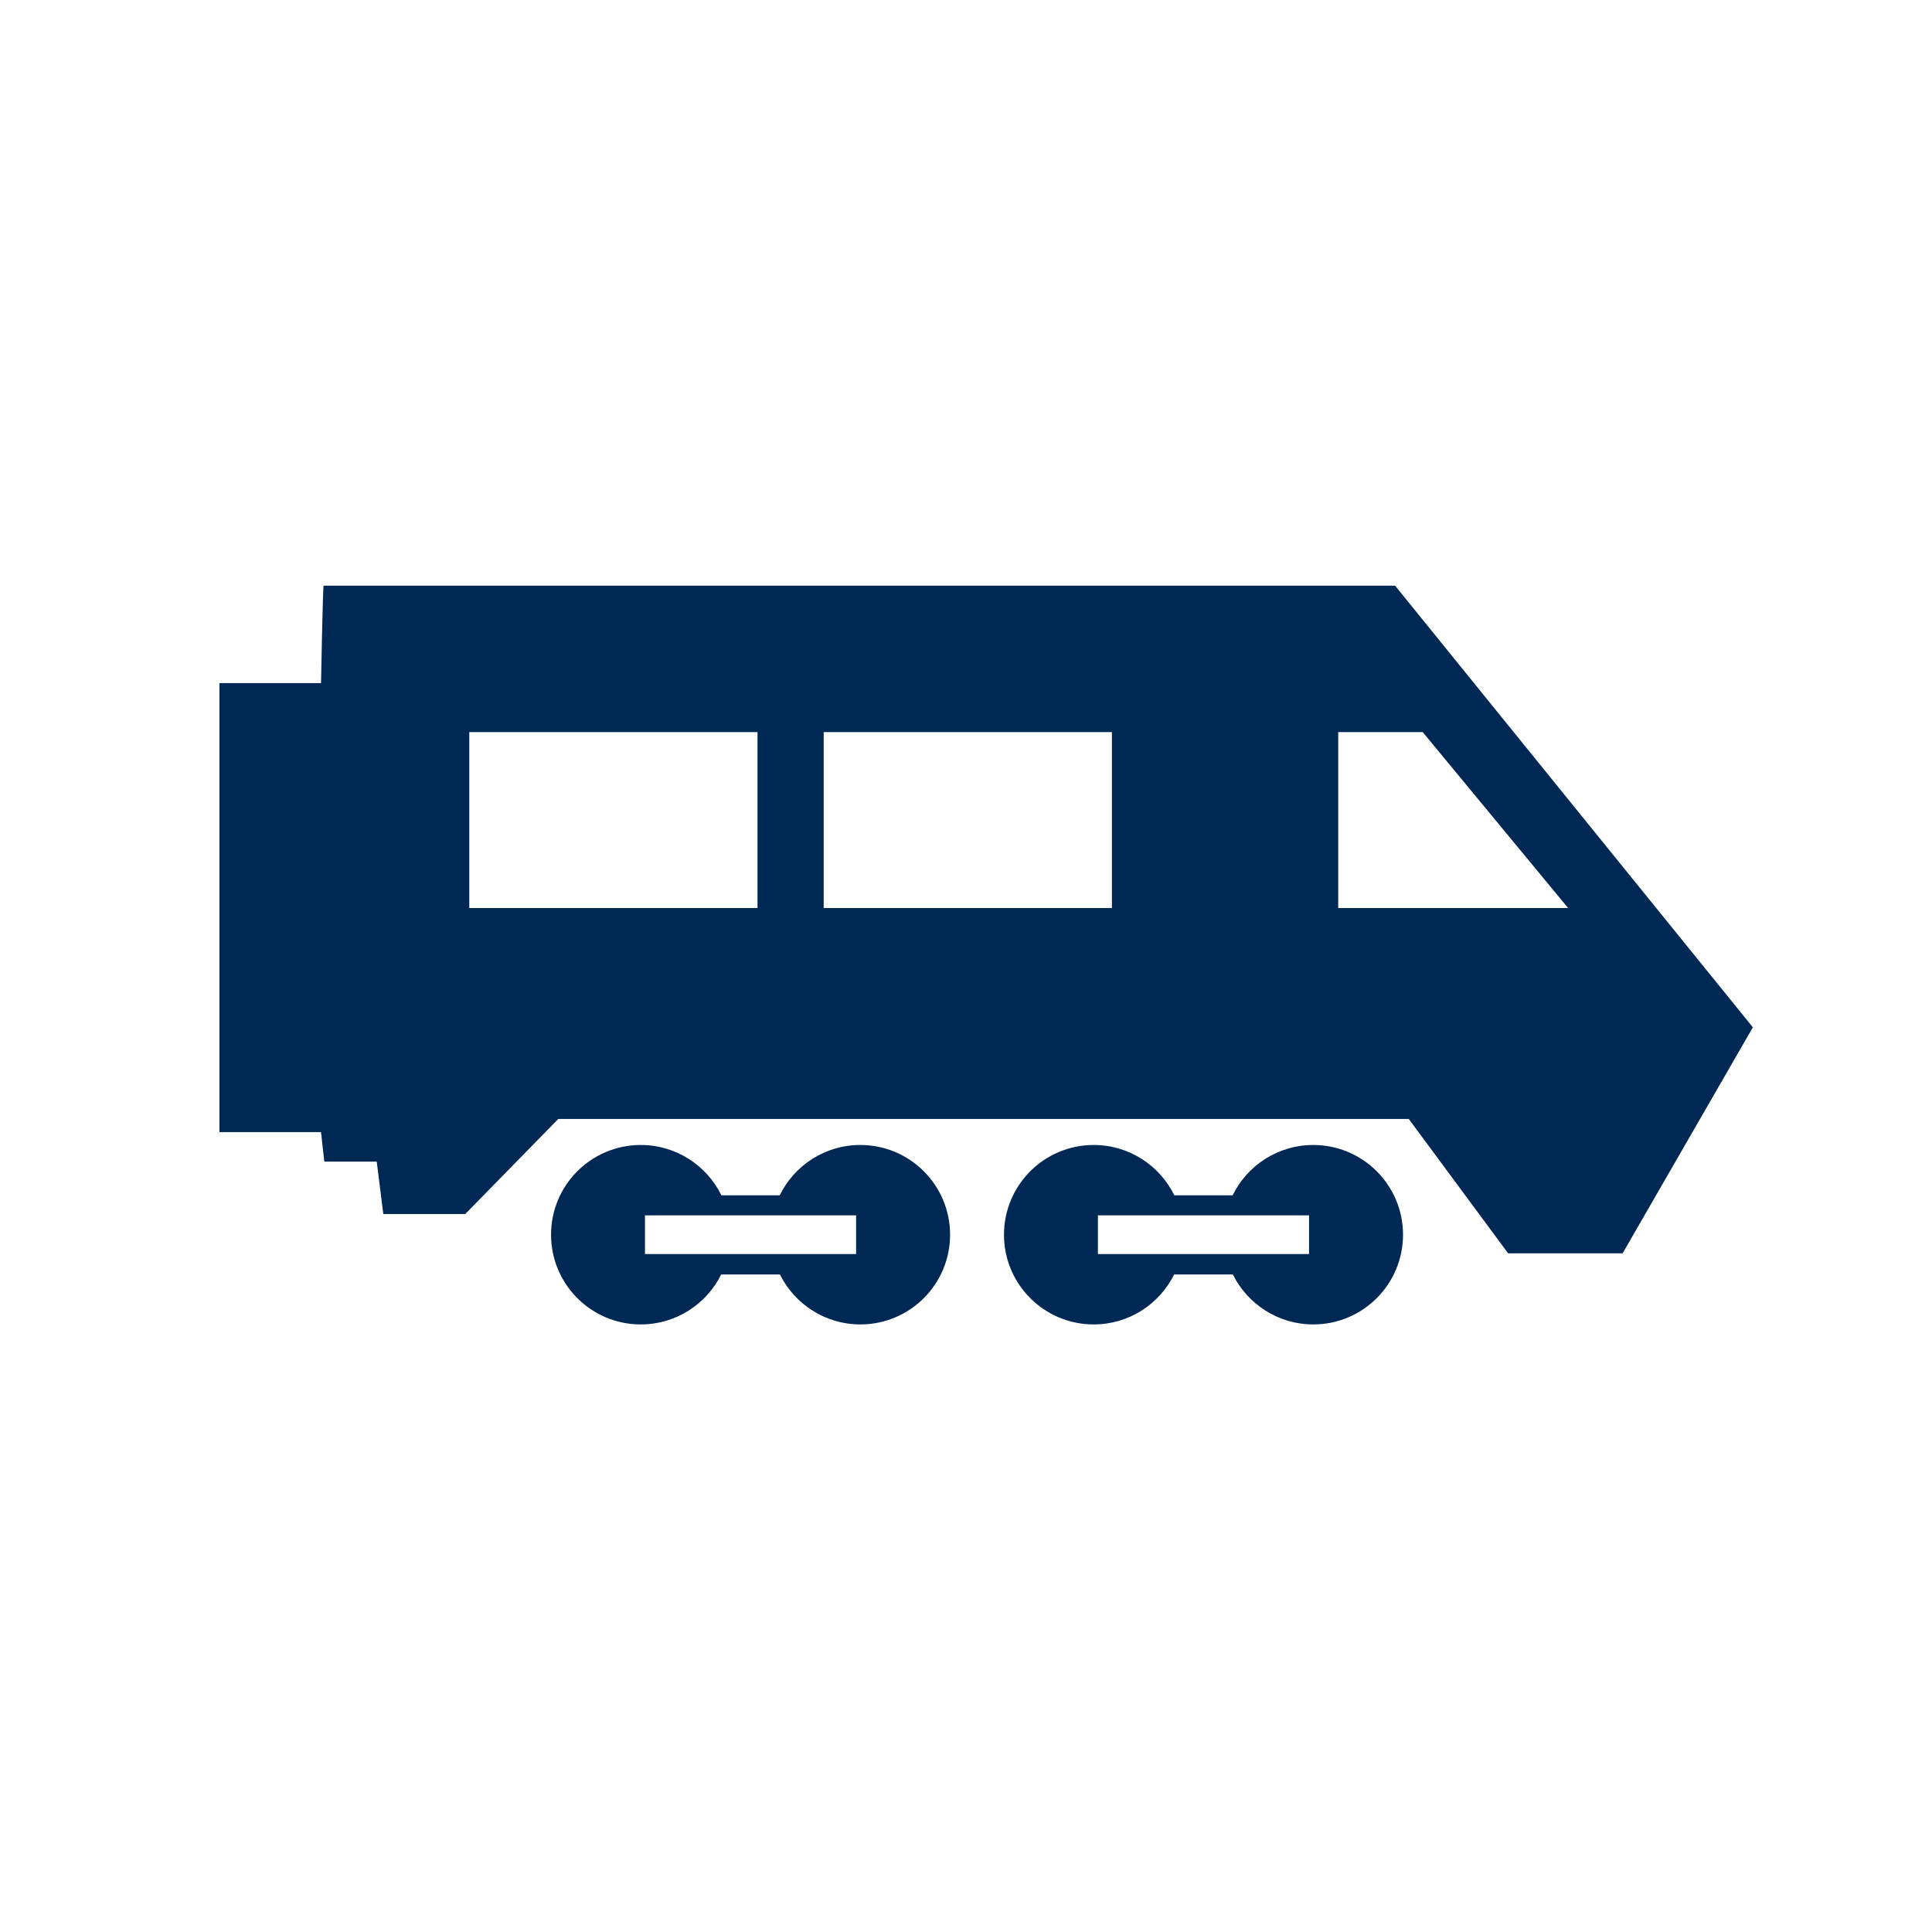
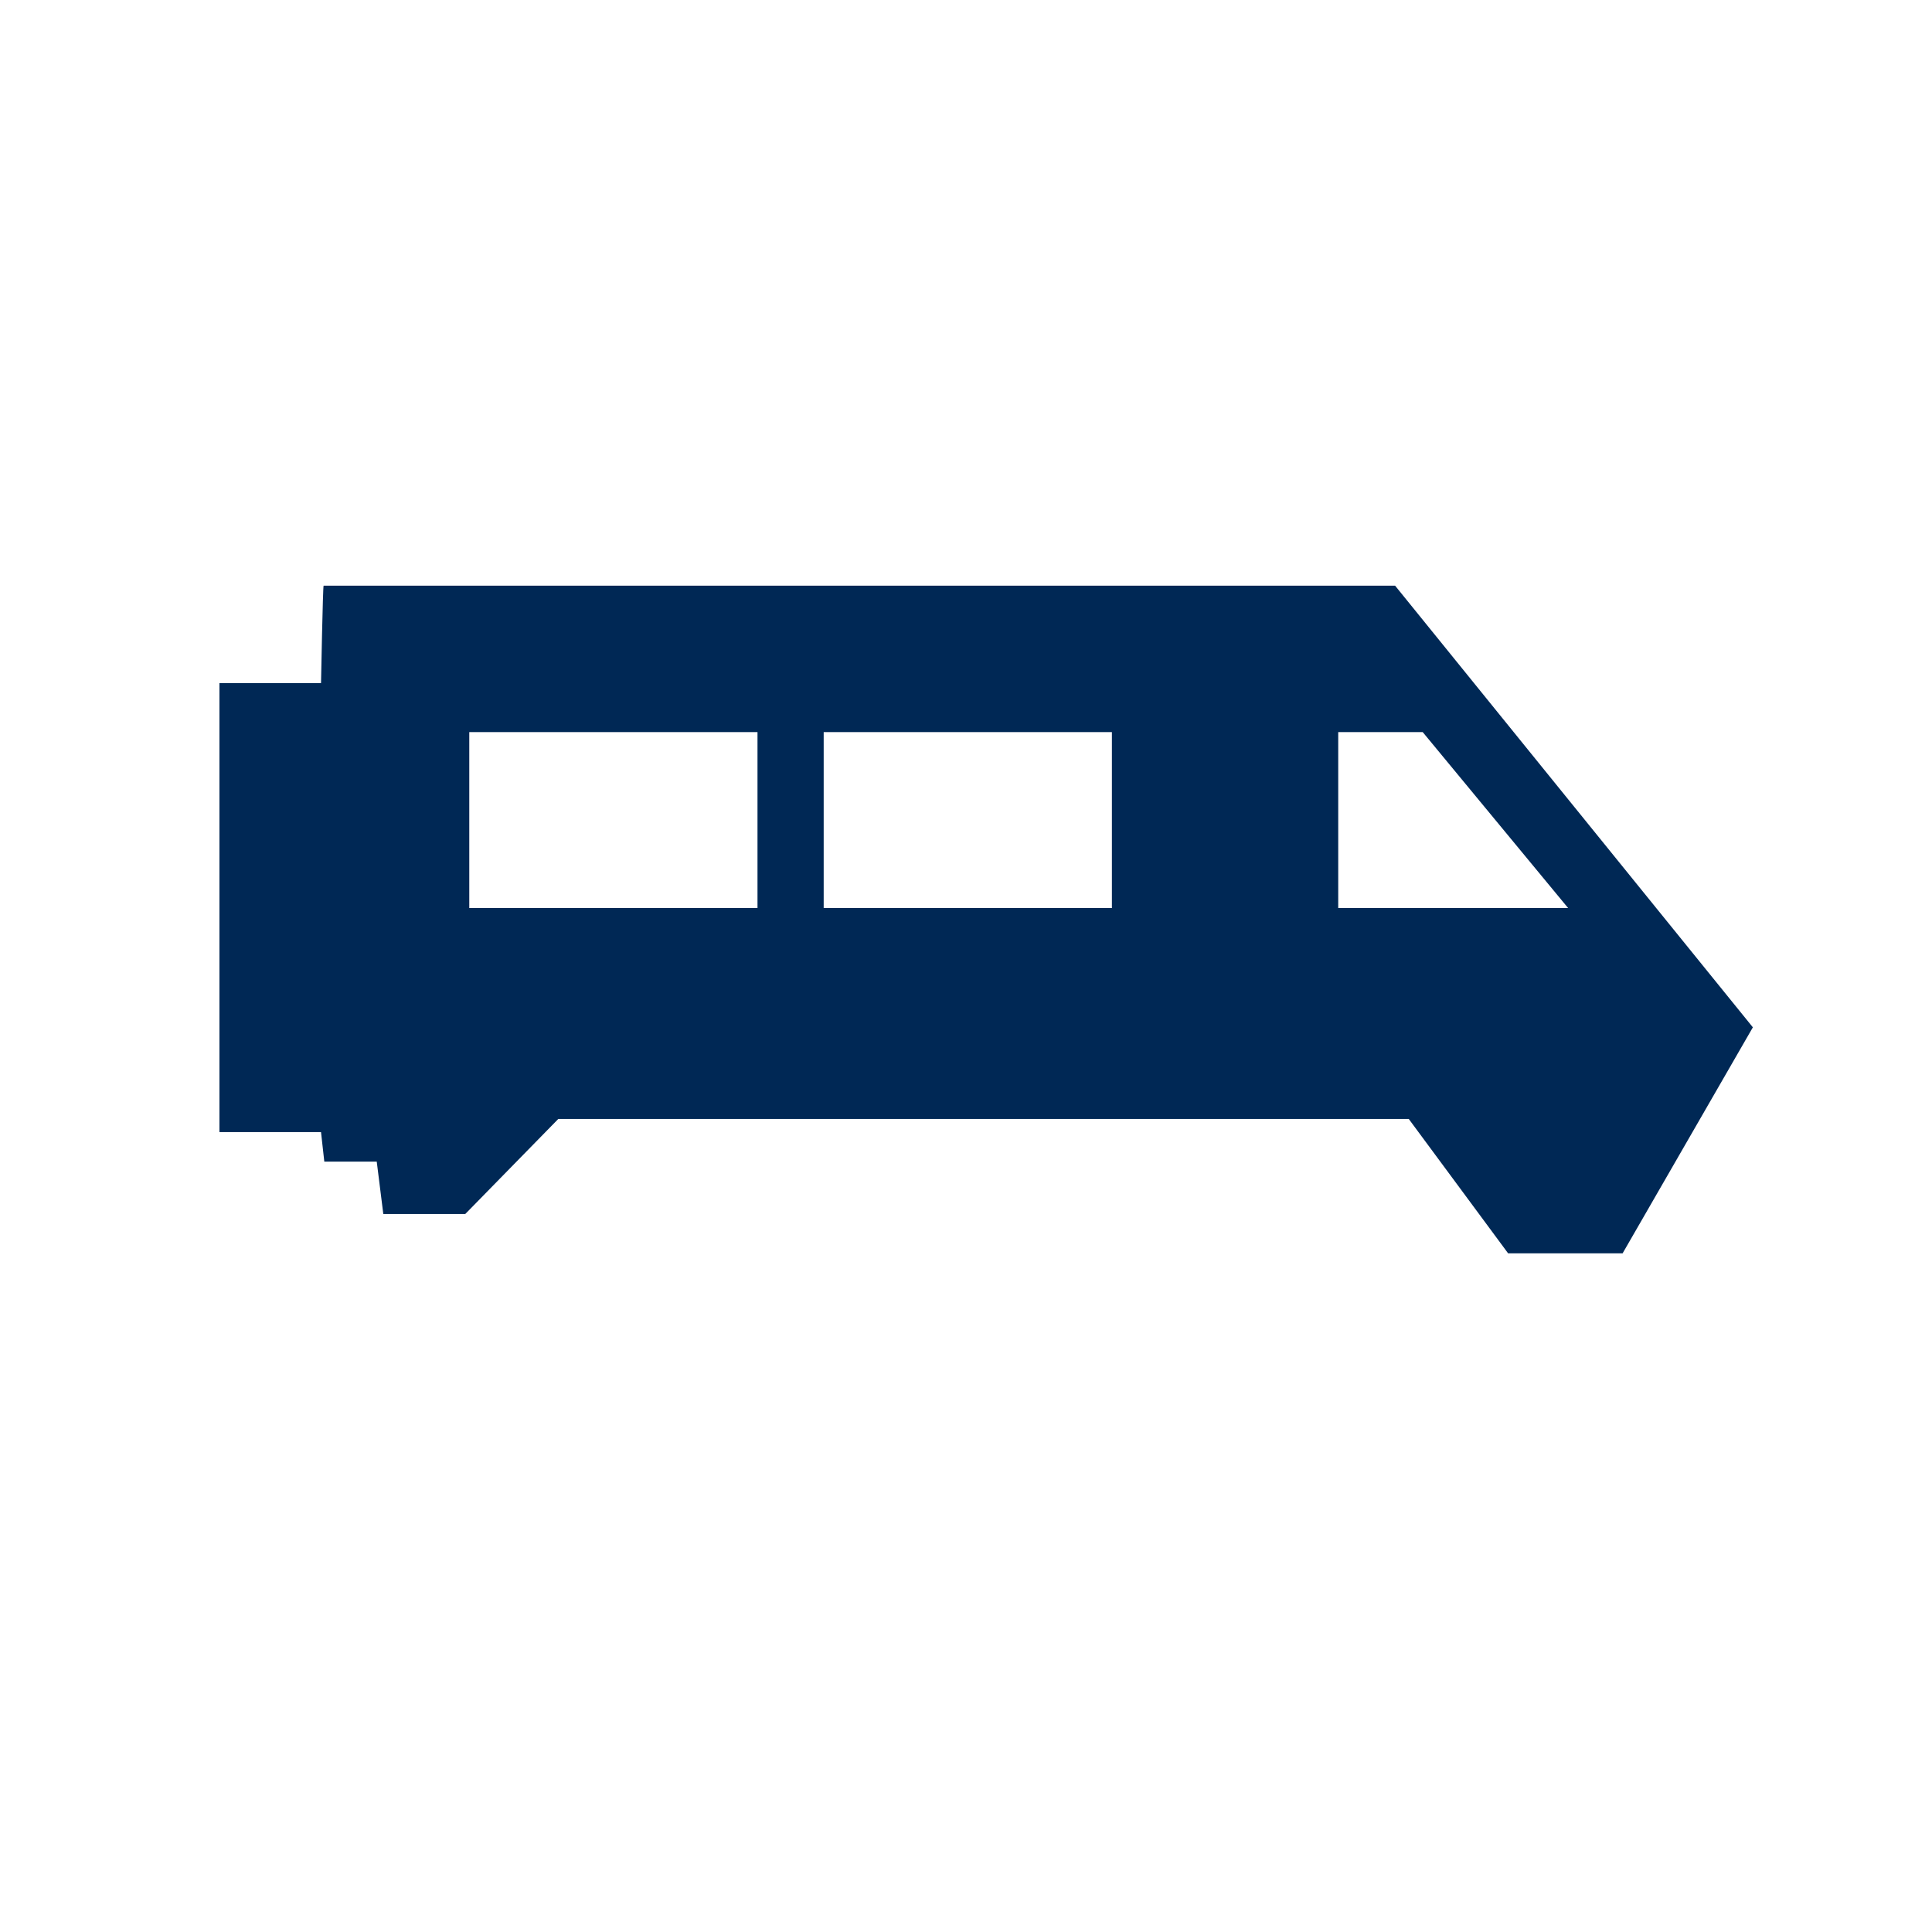
<svg xmlns="http://www.w3.org/2000/svg" id="Monotone" viewBox="0 0 500 500">
  <defs>
    <style>.cls-1{fill:#002855;fill-rule:evenodd;}</style>
  </defs>
-   <path class="cls-1" d="m221.56,324.55h-54.64v-10.02h54.64v10.02Zm1.09-28.23c-9.16,0-17.09,5.31-20.86,13.02h-15.1c-3.78-7.71-11.7-13.02-20.86-13.02-12.83,0-23.22,10.4-23.22,23.22s10.4,23.22,23.22,23.22c9.12,0,17.01-5.26,20.81-12.92h15.21c3.8,7.65,11.69,12.92,20.81,12.92,12.83,0,23.22-10.4,23.22-23.22s-10.4-23.22-23.22-23.22Z" />
-   <path class="cls-1" d="m338.78,324.55h-54.64v-10.02h54.64v10.02Zm1.09-28.23c-9.16,0-17.09,5.31-20.86,13.02h-15.1c-3.78-7.71-11.7-13.02-20.86-13.02-12.83,0-23.22,10.4-23.22,23.22s10.4,23.22,23.22,23.22c9.12,0,17.01-5.26,20.81-12.92h15.21c3.8,7.65,11.69,12.92,20.81,12.92,12.83,0,23.22-10.4,23.22-23.22s-10.4-23.22-23.22-23.22Z" />
  <path class="cls-1" d="m361.03,151.57H83.75c-.2.2-.67,25.22-.67,25.22h-26.29v116.2h26.29l.85,7.63h13.57l1.7,13.57h21.2l24.08-24.6h220.11l25.71,34.77h29.63l33.71-58.49-92.6-114.31Zm-239.58,37.89h74.59v45.54h-74.59v-45.54Zm91.72,0h74.59v45.54h-74.59v-45.54Zm133.16,45.54v-45.54h21.86l37.64,45.54h-59.5Z" />
</svg>